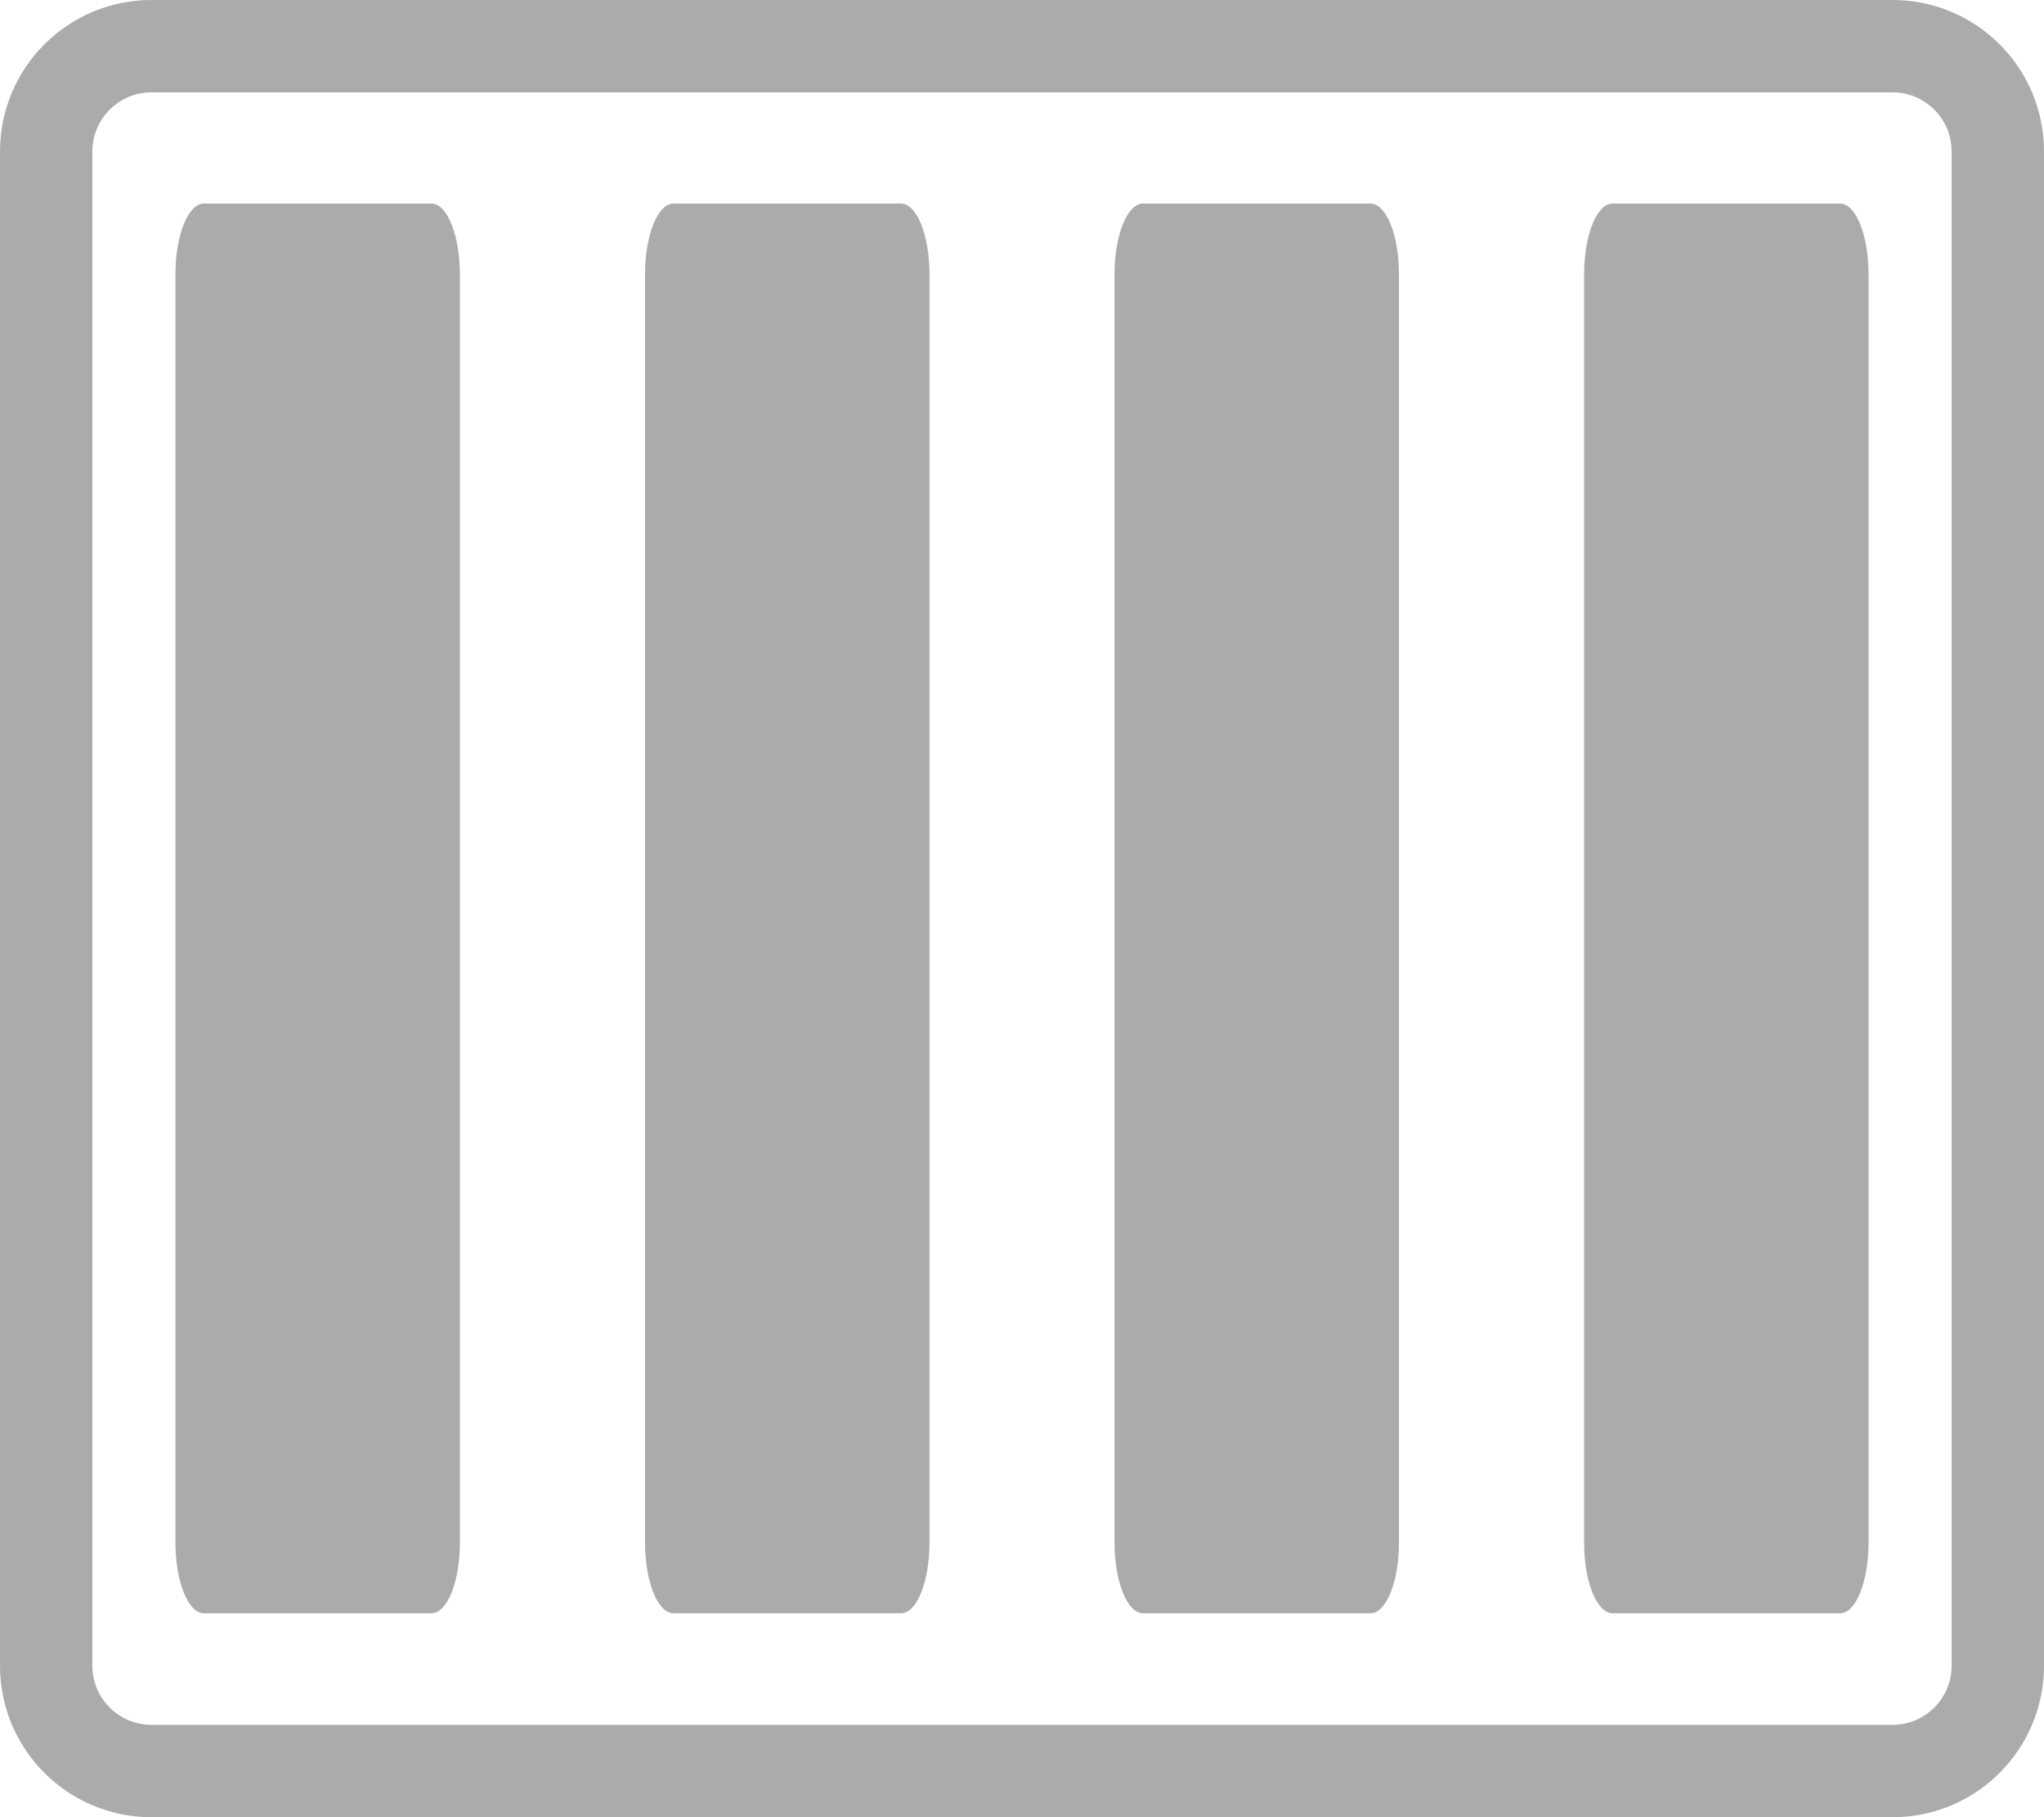
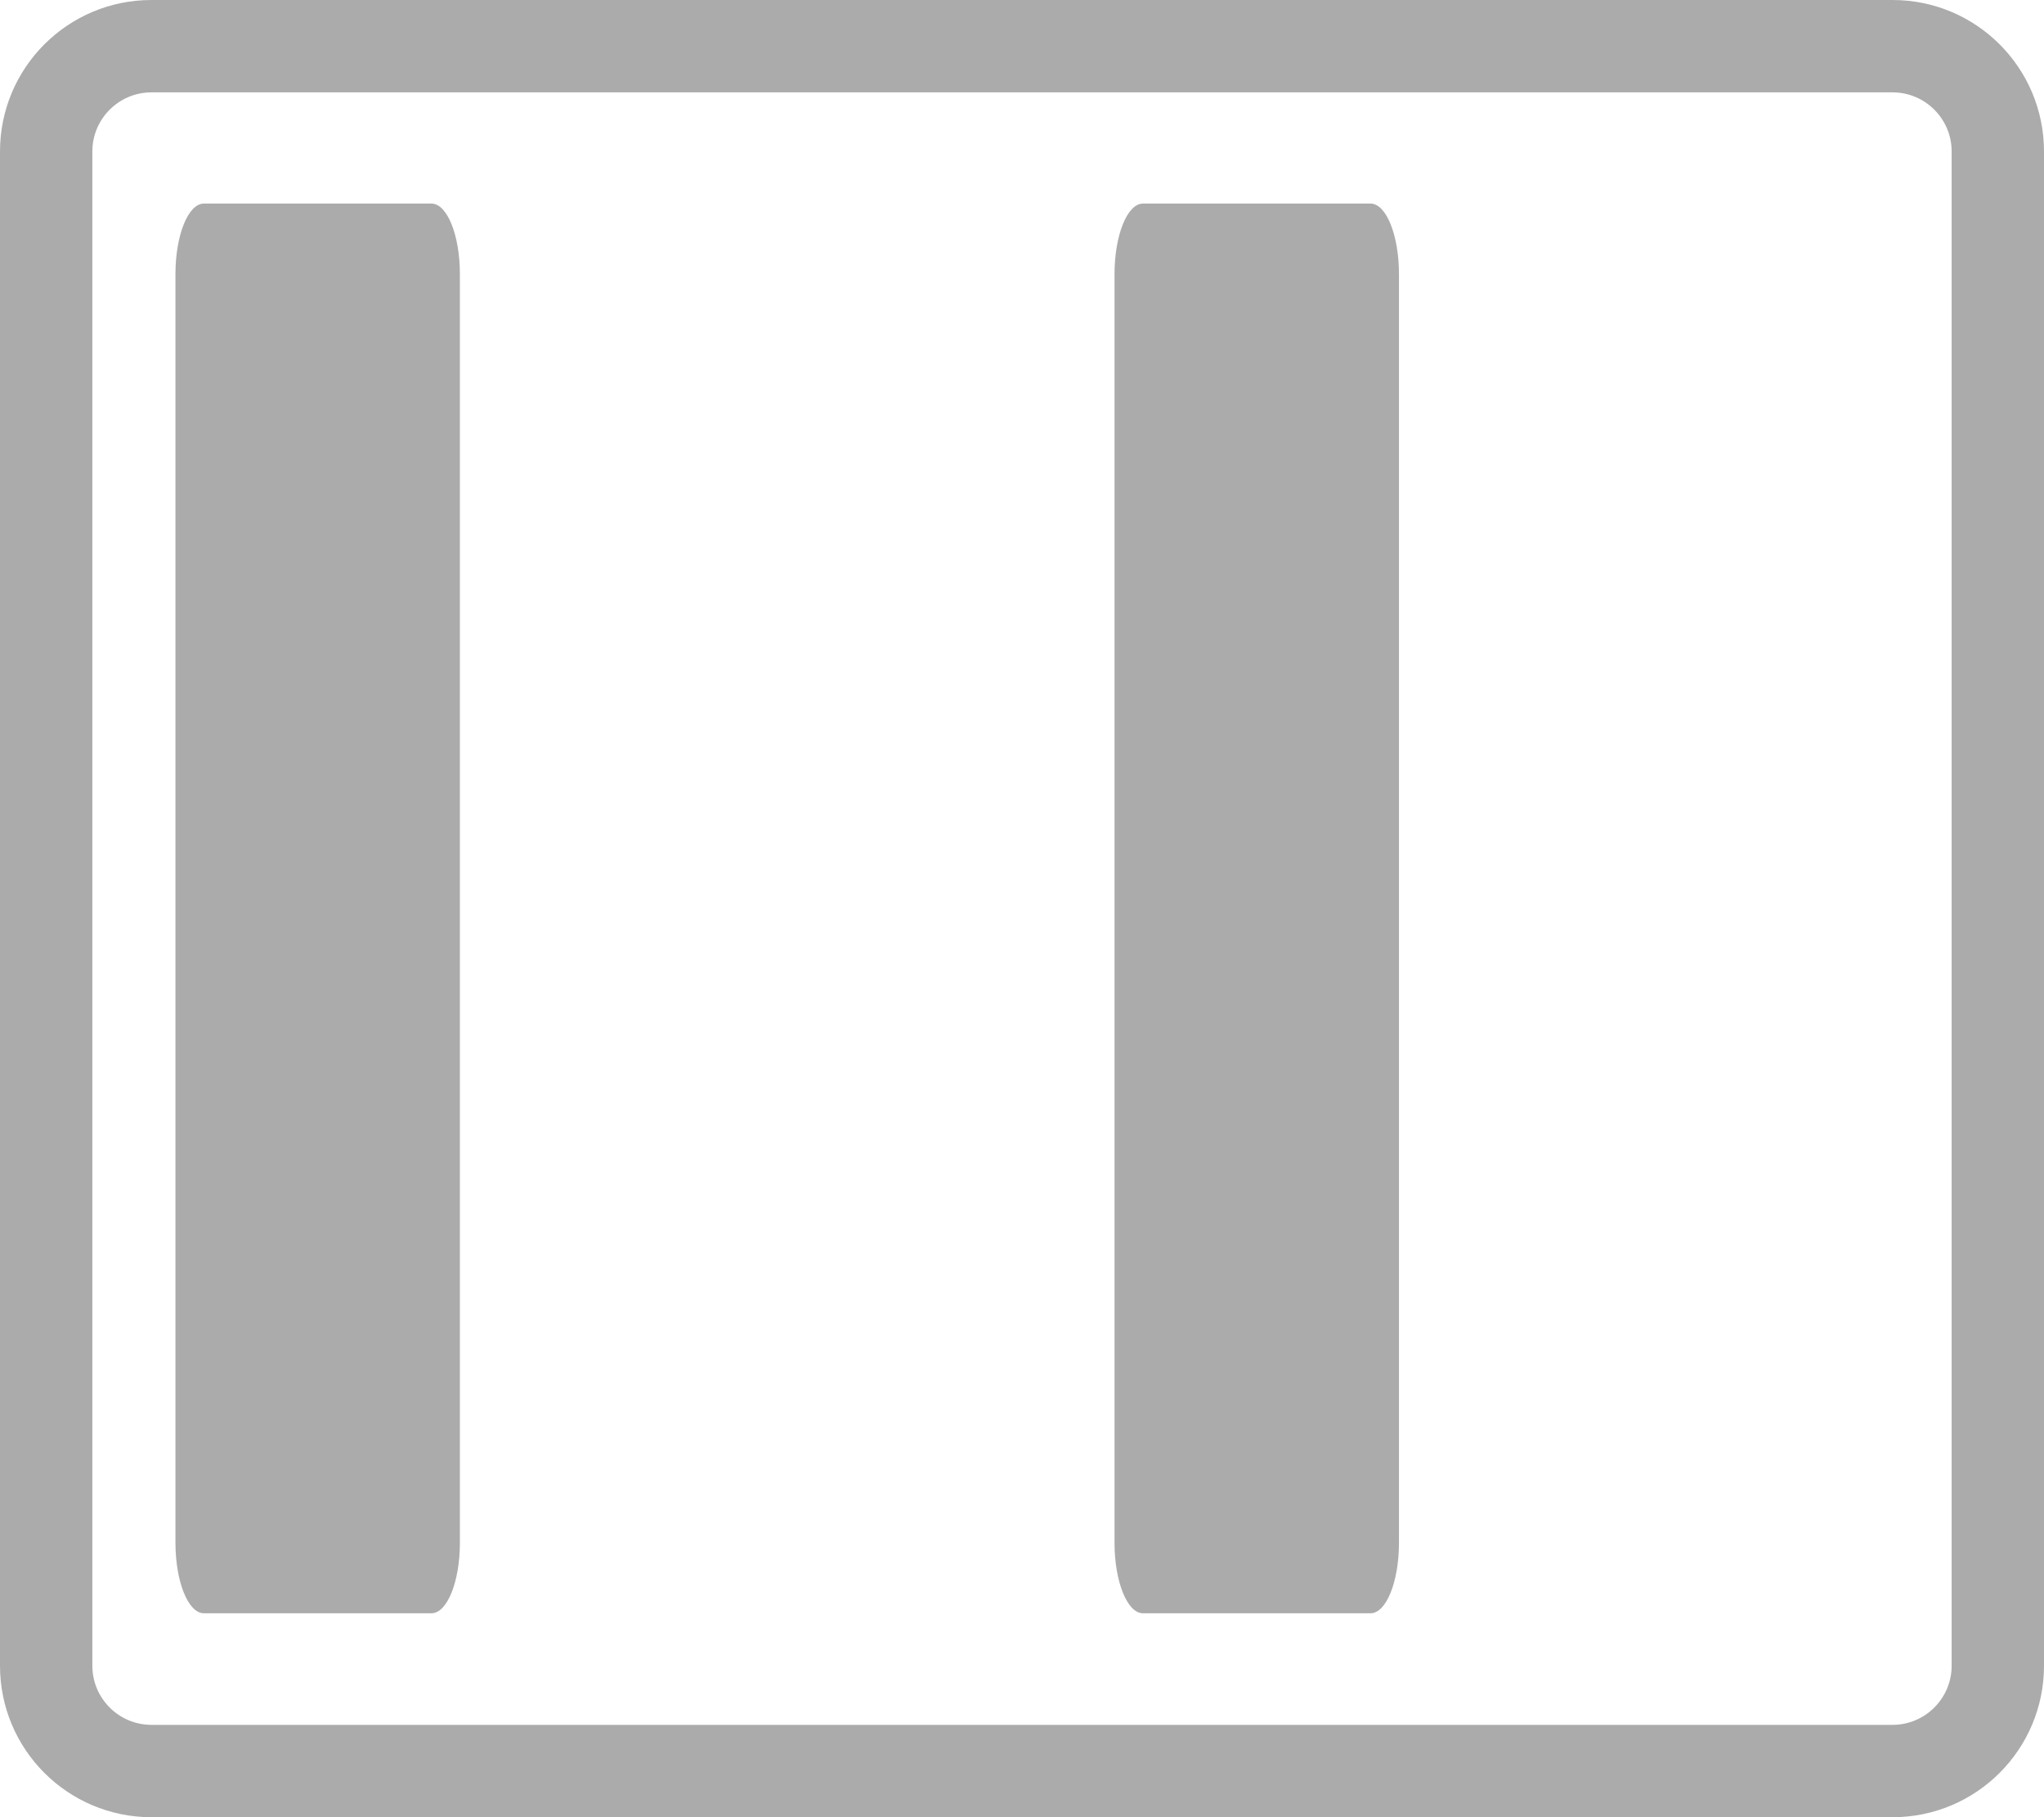
<svg xmlns="http://www.w3.org/2000/svg" width="22.134" height="19.675" viewBox="0 0 22.134 19.675">
  <g id="_4" data-name="4" transform="translate(-896 -140.163)">
    <g id="Path_94550" data-name="Path 94550" transform="translate(896 140.163)" fill="none">
      <path d="M1.64,0H20.494a1.64,1.64,0,0,1,1.64,1.64v16.4a1.64,1.64,0,0,1-1.64,1.64H1.64A1.64,1.64,0,0,1,0,18.035V1.64A1.64,1.64,0,0,1,1.64,0Z" stroke="none" />
      <path d="M 1.64 1 C 1.287 1 1 1.287 1 1.64 L 1 18.035 C 1 18.388 1.287 18.675 1.64 18.675 L 20.494 18.675 C 20.847 18.675 21.134 18.388 21.134 18.035 L 21.134 1.64 C 21.134 1.287 20.847 1 20.494 1 L 1.64 1 M 1.64 3.814697265625e-06 L 20.494 3.814697265625e-06 C 21.4 3.814697265625e-06 22.134 0.734 22.134 1.64 L 22.134 18.035 C 22.134 18.941 21.4 19.675 20.494 19.675 L 1.64 19.675 C 0.734 19.675 0 18.941 0 18.035 L 0 1.64 C 0 0.734 0.734 3.814697265625e-06 1.64 3.814697265625e-06 Z" stroke="none" fill="#ababab" />
    </g>
    <path id="Path_94549" data-name="Path 94549" d="M.308,0H2.772c.17,0,.308.342.308.763V14.5c0,.422-.138.763-.308.763H.308c-.17,0-.308-.342-.308-.763V.763C0,.342.138,0,.308,0Z" transform="translate(897.9 142.367)" fill="#ababab" />
-     <path id="Path_94551" data-name="Path 94551" d="M.308,0H2.772c.17,0,.308.342.308.763V14.5c0,.422-.138.763-.308.763H.308c-.17,0-.308-.342-.308-.763V.763C0,.342.138,0,.308,0Z" transform="translate(913.154 142.367)" fill="#ababab" />
    <path id="Path_94552" data-name="Path 94552" d="M.308,0H2.772c.17,0,.308.342.308.763V14.5c0,.422-.138.763-.308.763H.308c-.17,0-.308-.342-.308-.763V.763C0,.342.138,0,.308,0Z" transform="translate(908.069 142.367)" fill="#ababab" />
-     <path id="Path_94553" data-name="Path 94553" d="M.308,0H2.772c.17,0,.308.342.308.763V14.5c0,.422-.138.763-.308.763H.308c-.17,0-.308-.342-.308-.763V.763C0,.342.138,0,.308,0Z" transform="translate(902.985 142.367)" fill="#ababab" />
  </g>
</svg>